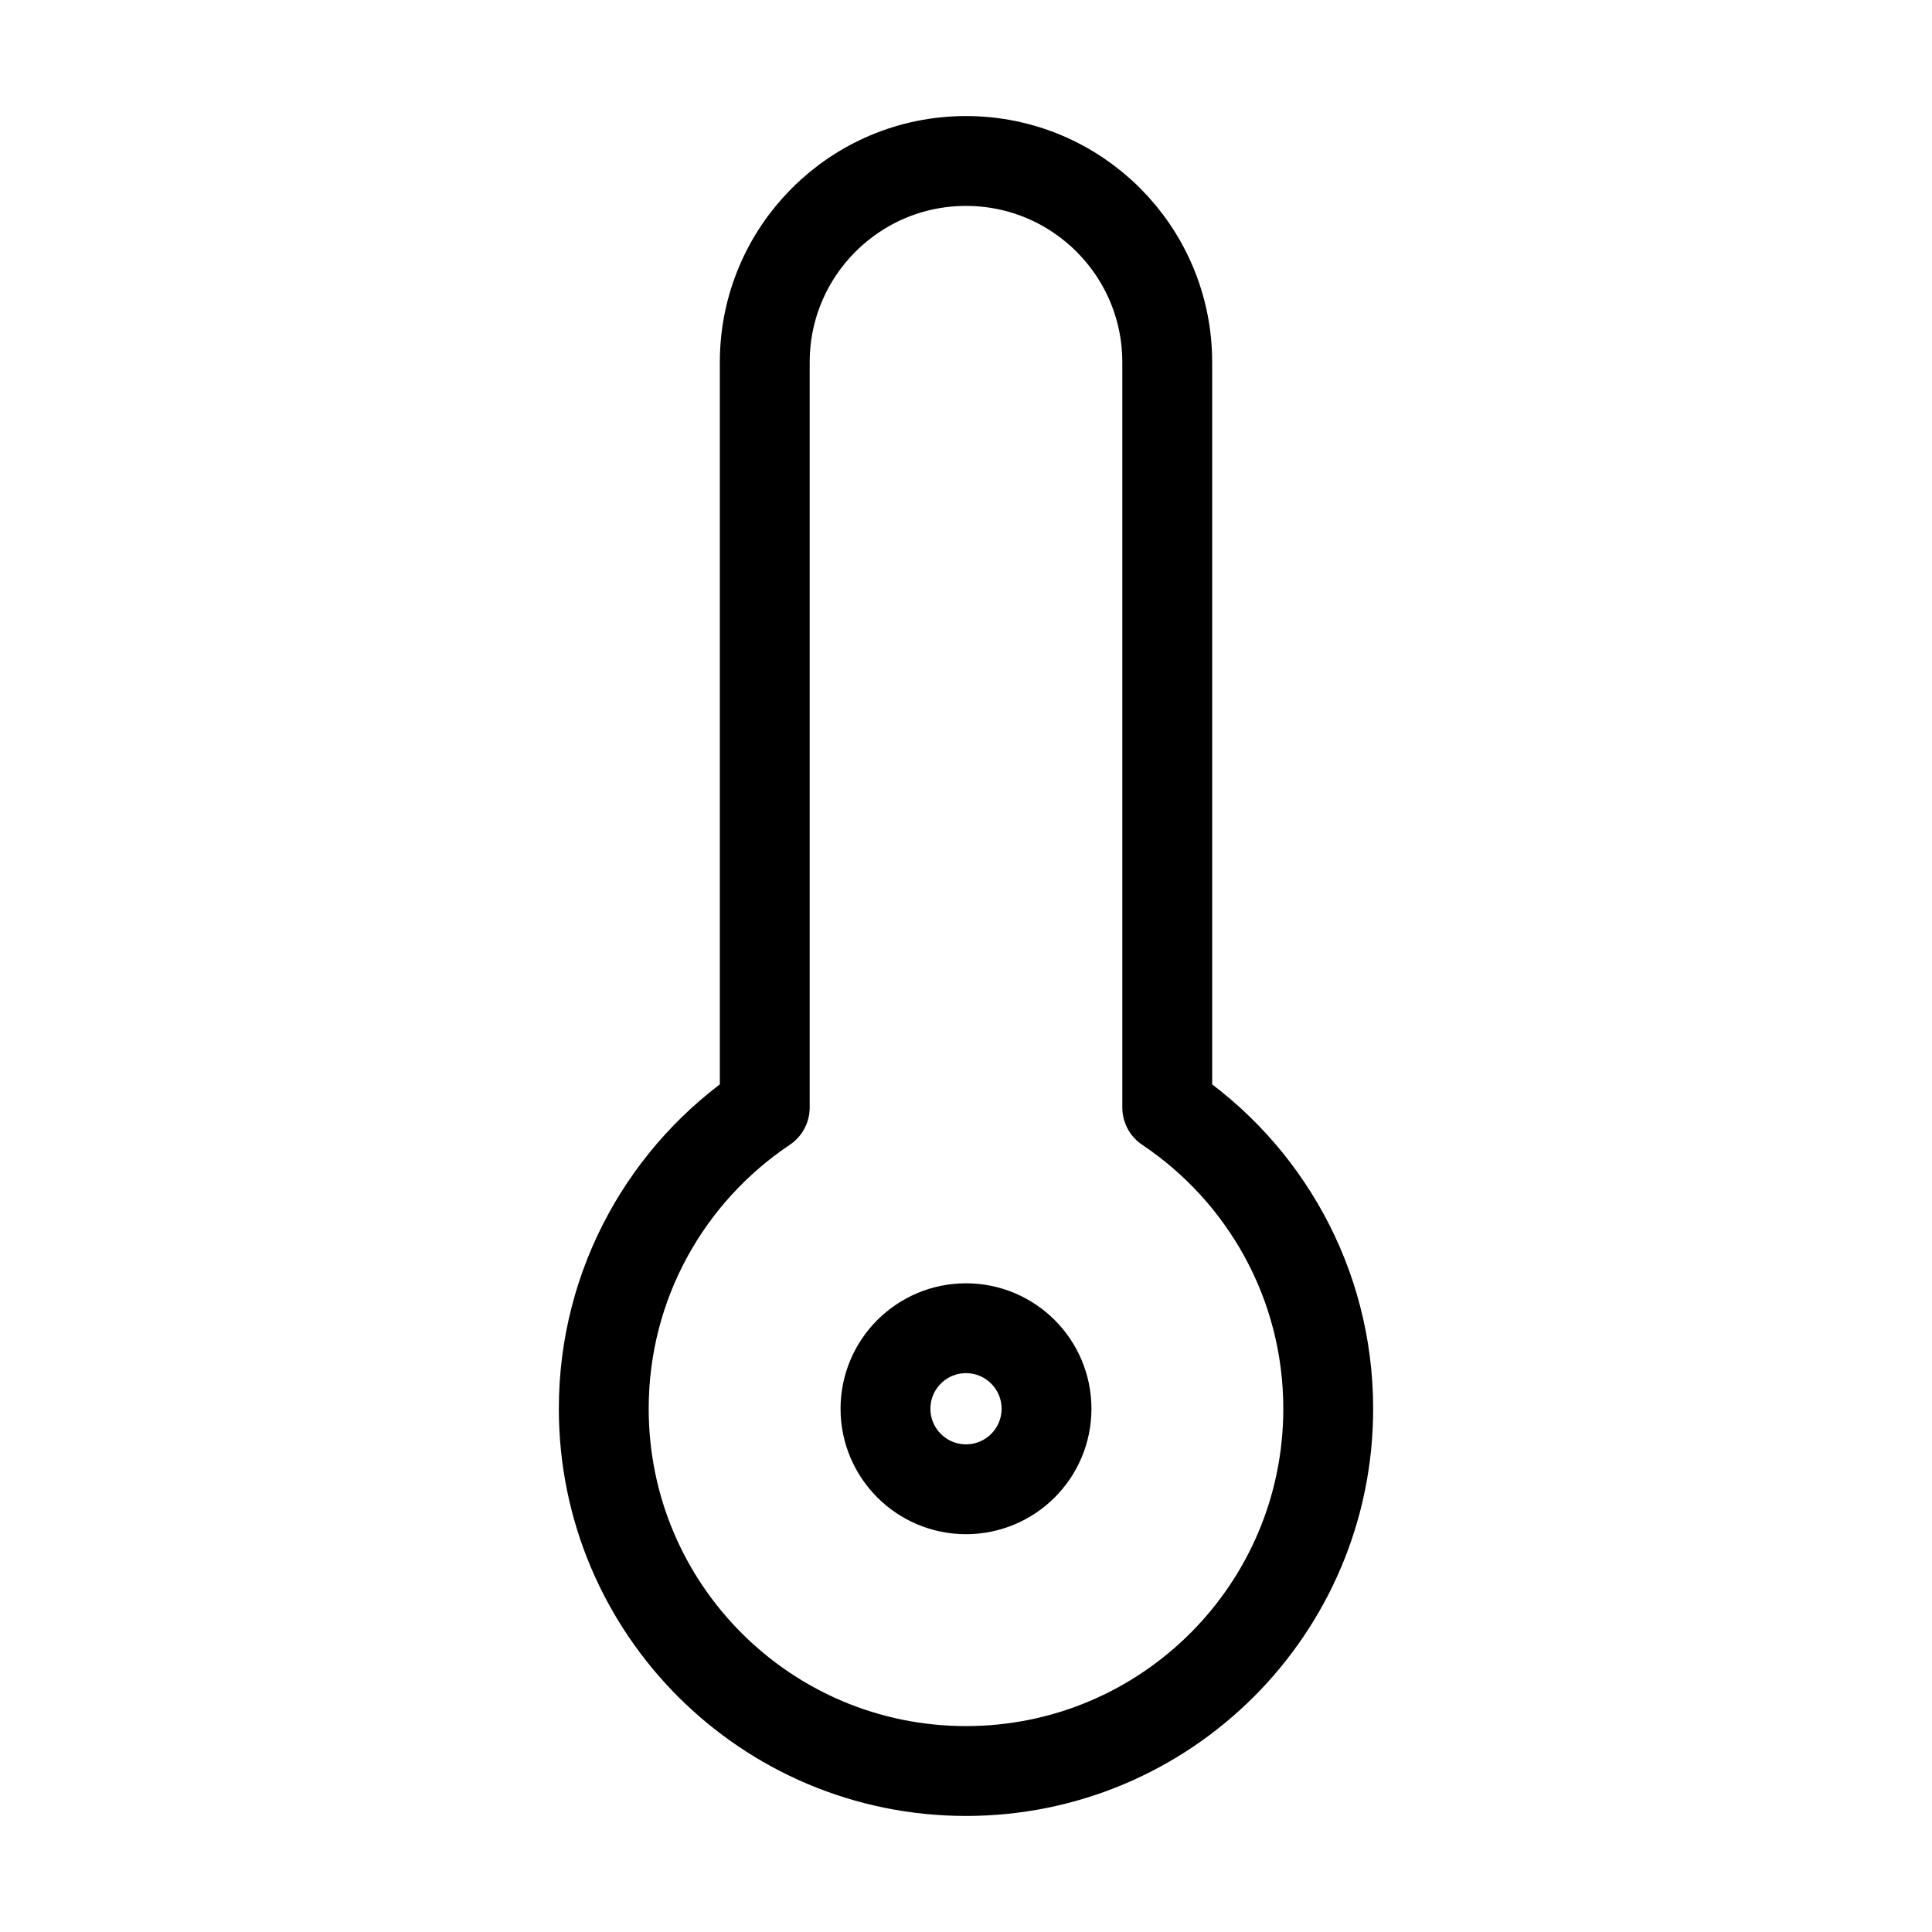
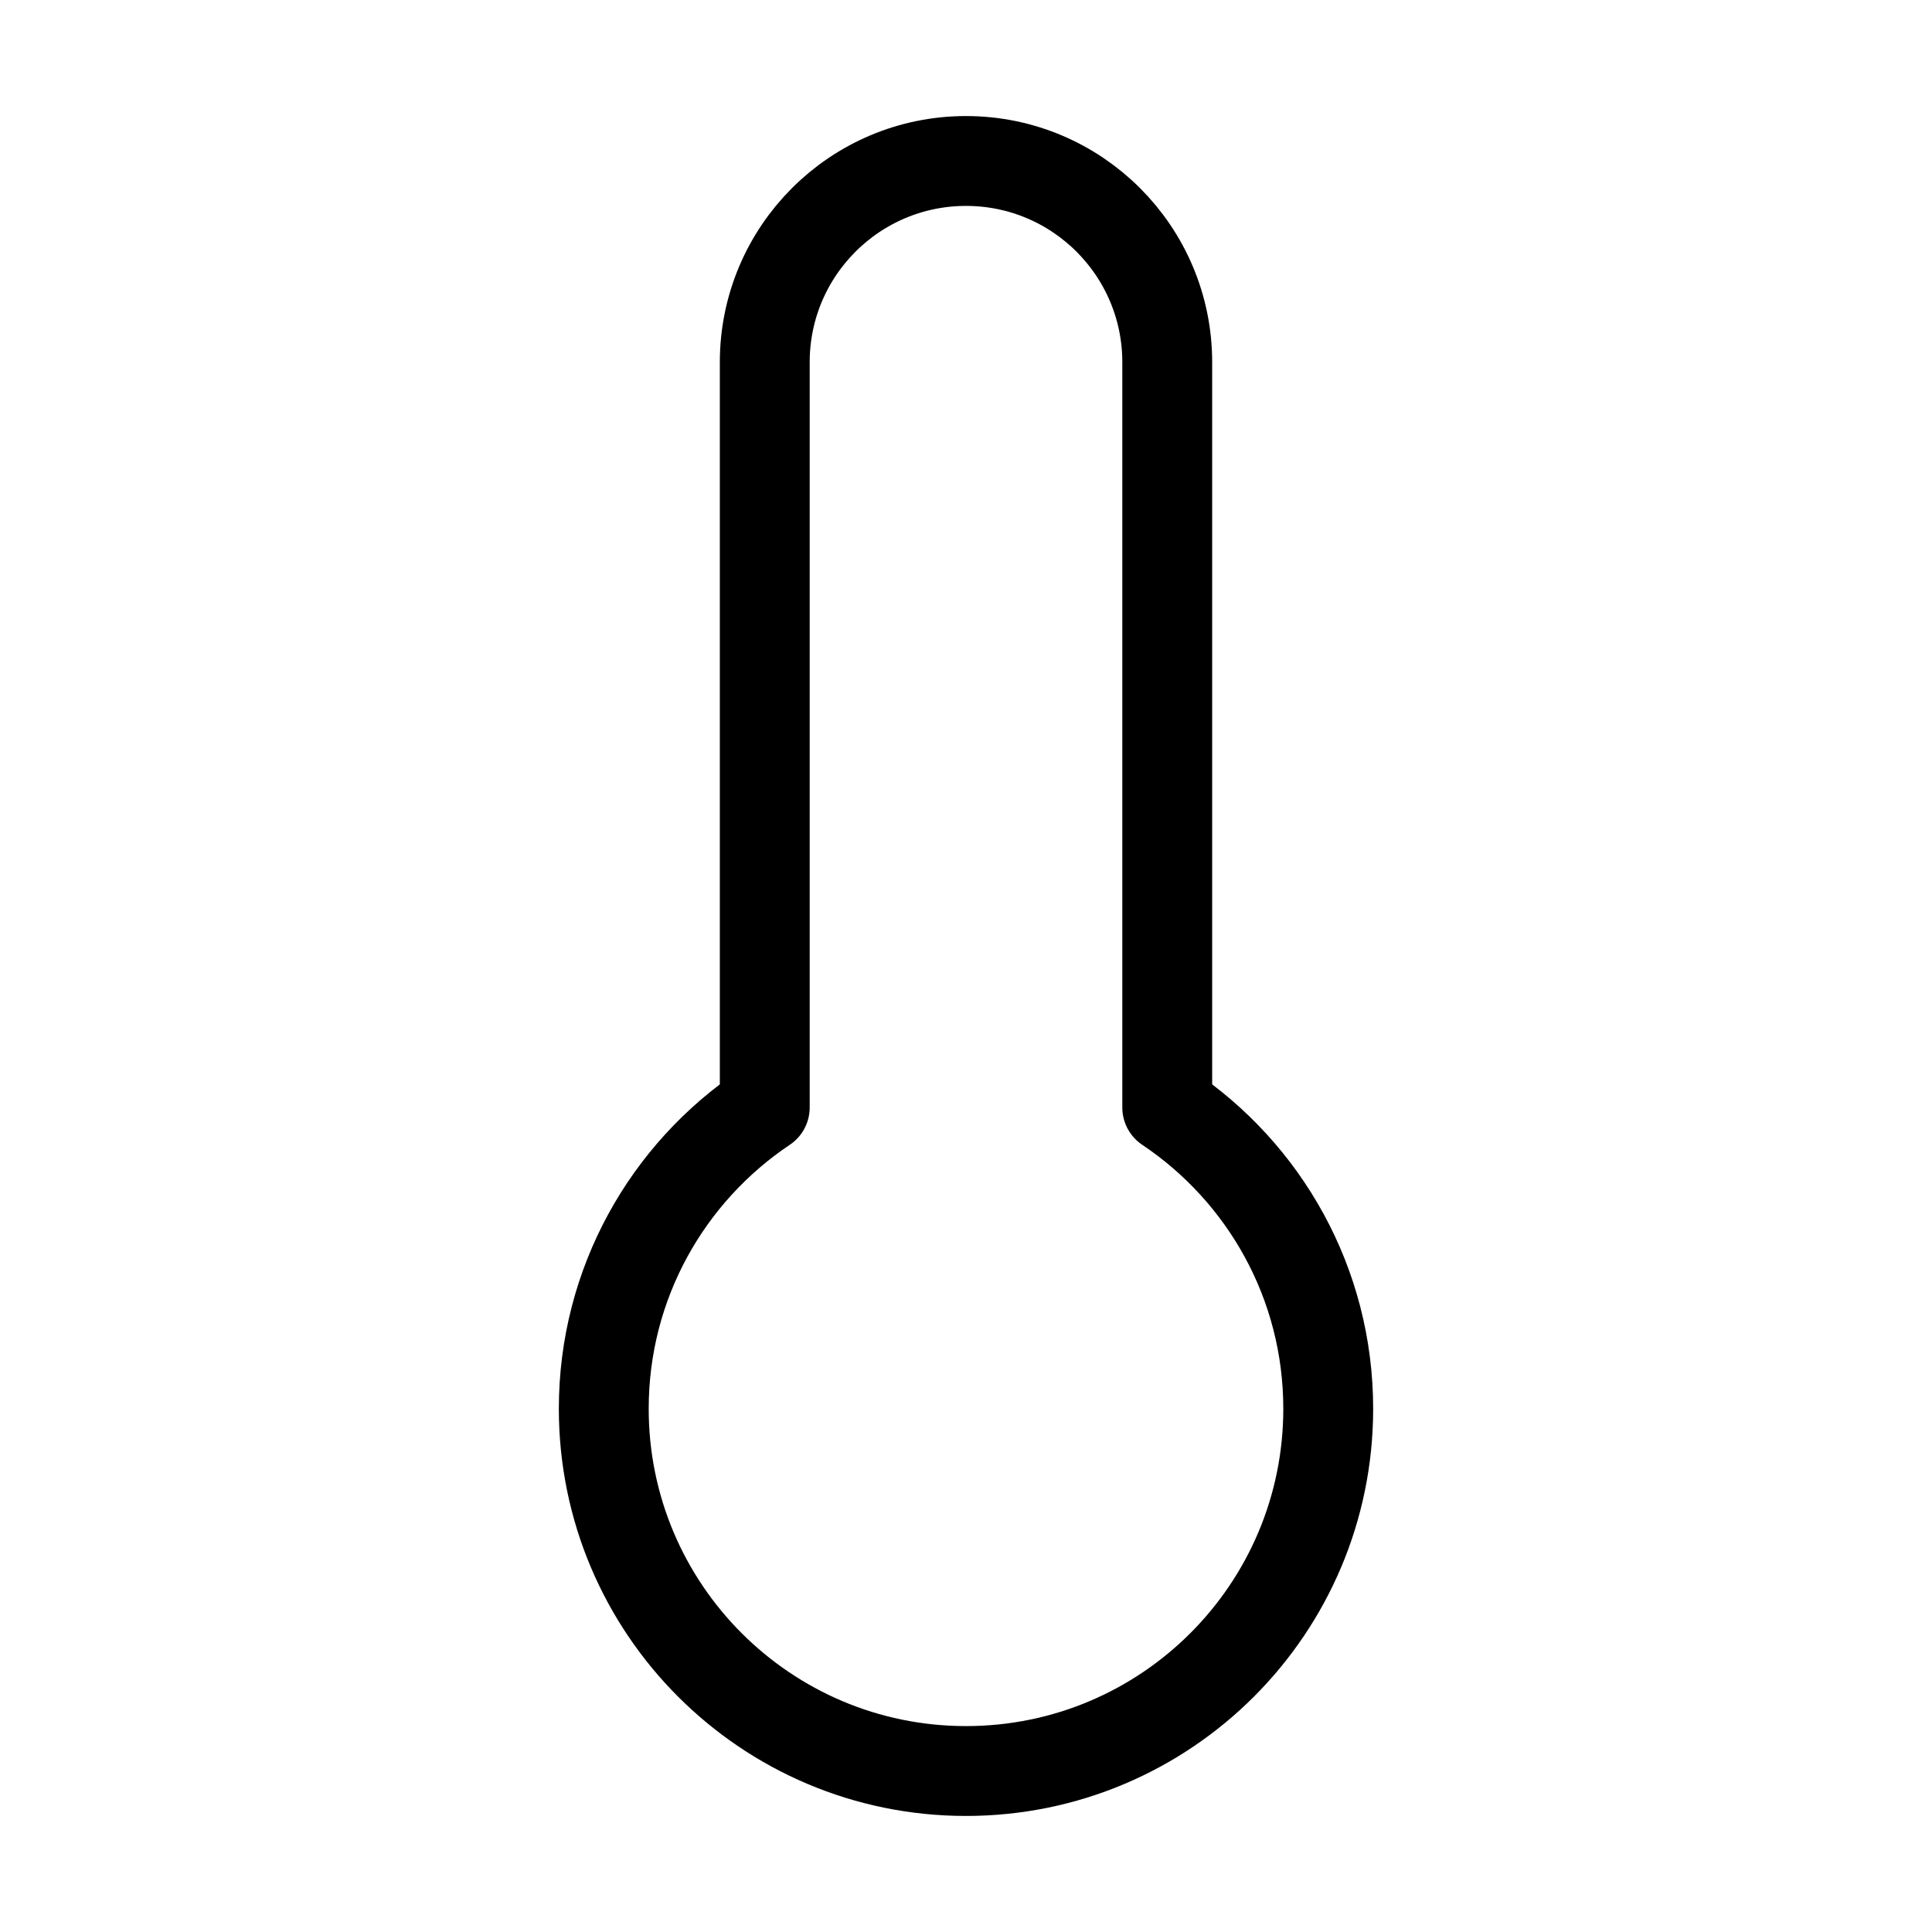
<svg xmlns="http://www.w3.org/2000/svg" width="43" height="43" viewBox="0 0 43 43" fill="none">
  <path d="M25.979 8.062C25.979 5.589 23.974 3.583 21.5 3.583C19.026 3.583 17.021 5.589 17.021 8.062V24.649C14.86 26.096 13.438 28.559 13.438 31.354C13.438 35.807 17.047 39.417 21.5 39.417C25.953 39.417 29.562 35.807 29.562 31.354C29.562 28.559 28.14 26.096 25.979 24.649V8.062Z" stroke="black" stroke-width="2" stroke-linecap="round" stroke-linejoin="round" />
-   <path d="M21.5 33.146C22.489 33.146 23.292 32.344 23.292 31.354C23.292 30.365 22.489 29.562 21.5 29.562C20.511 29.562 19.708 30.365 19.708 31.354C19.708 32.344 20.511 33.146 21.5 33.146Z" stroke="black" stroke-width="2" stroke-linecap="round" stroke-linejoin="round" />
</svg>